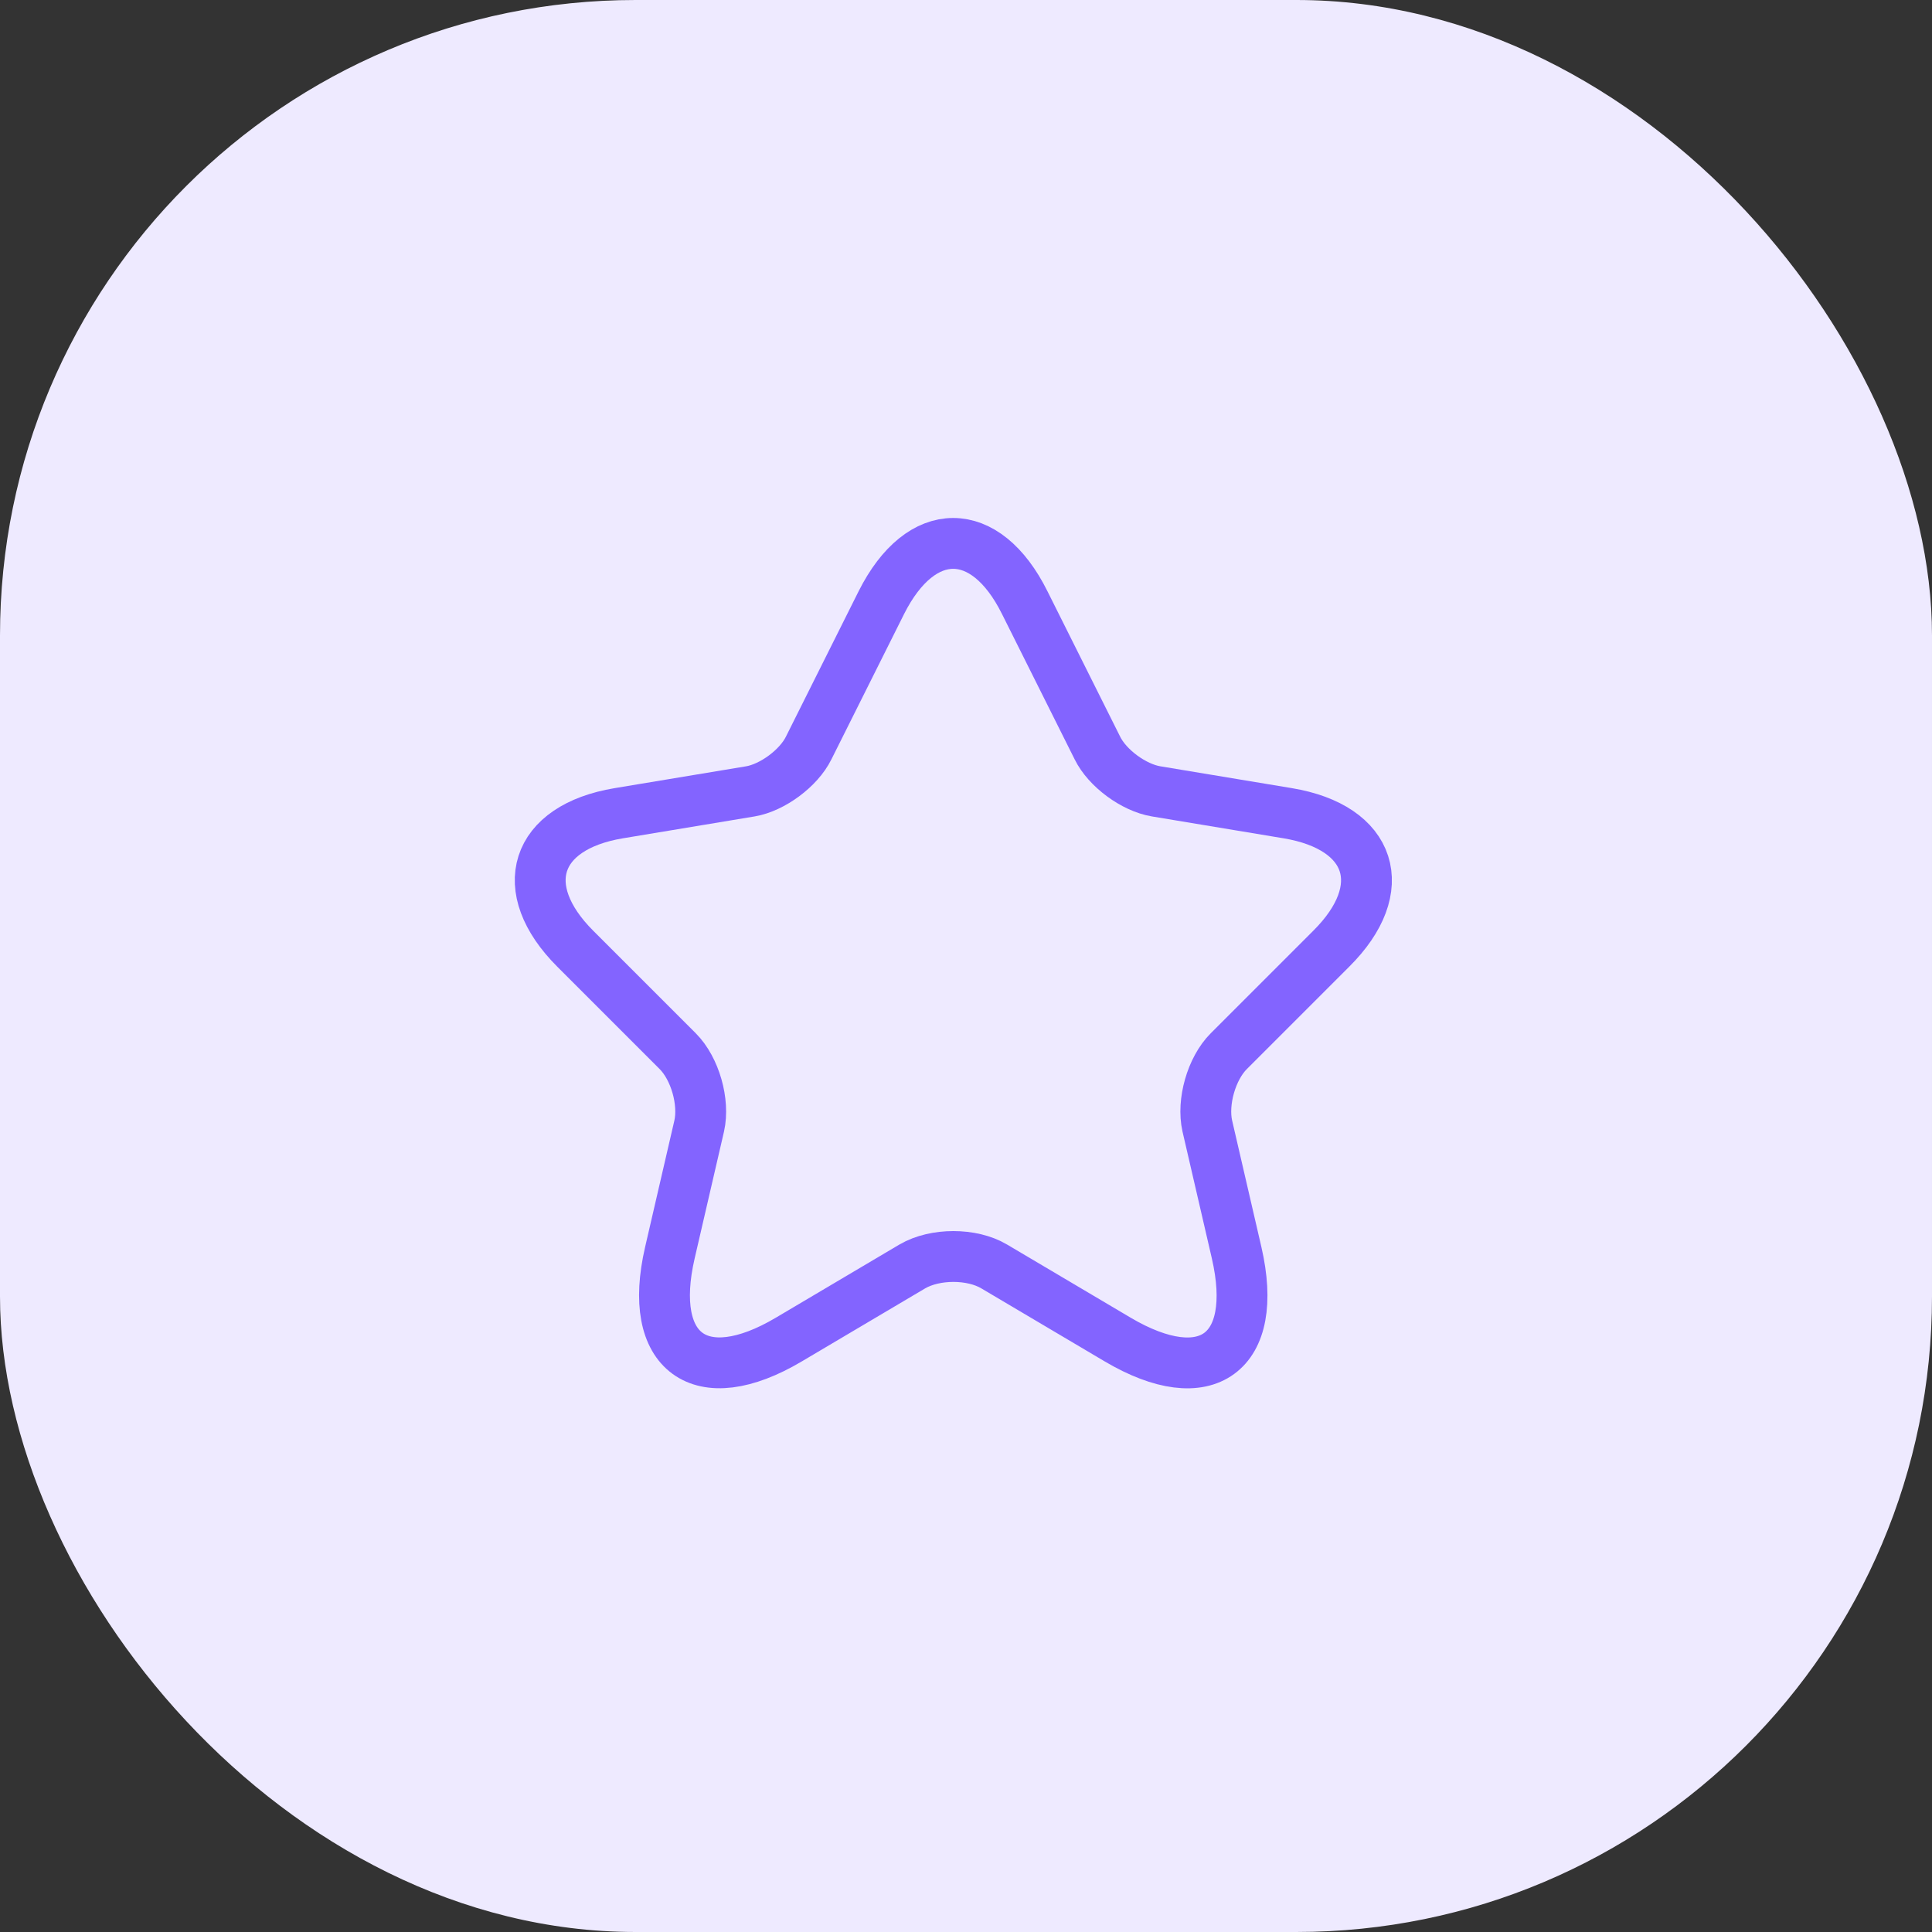
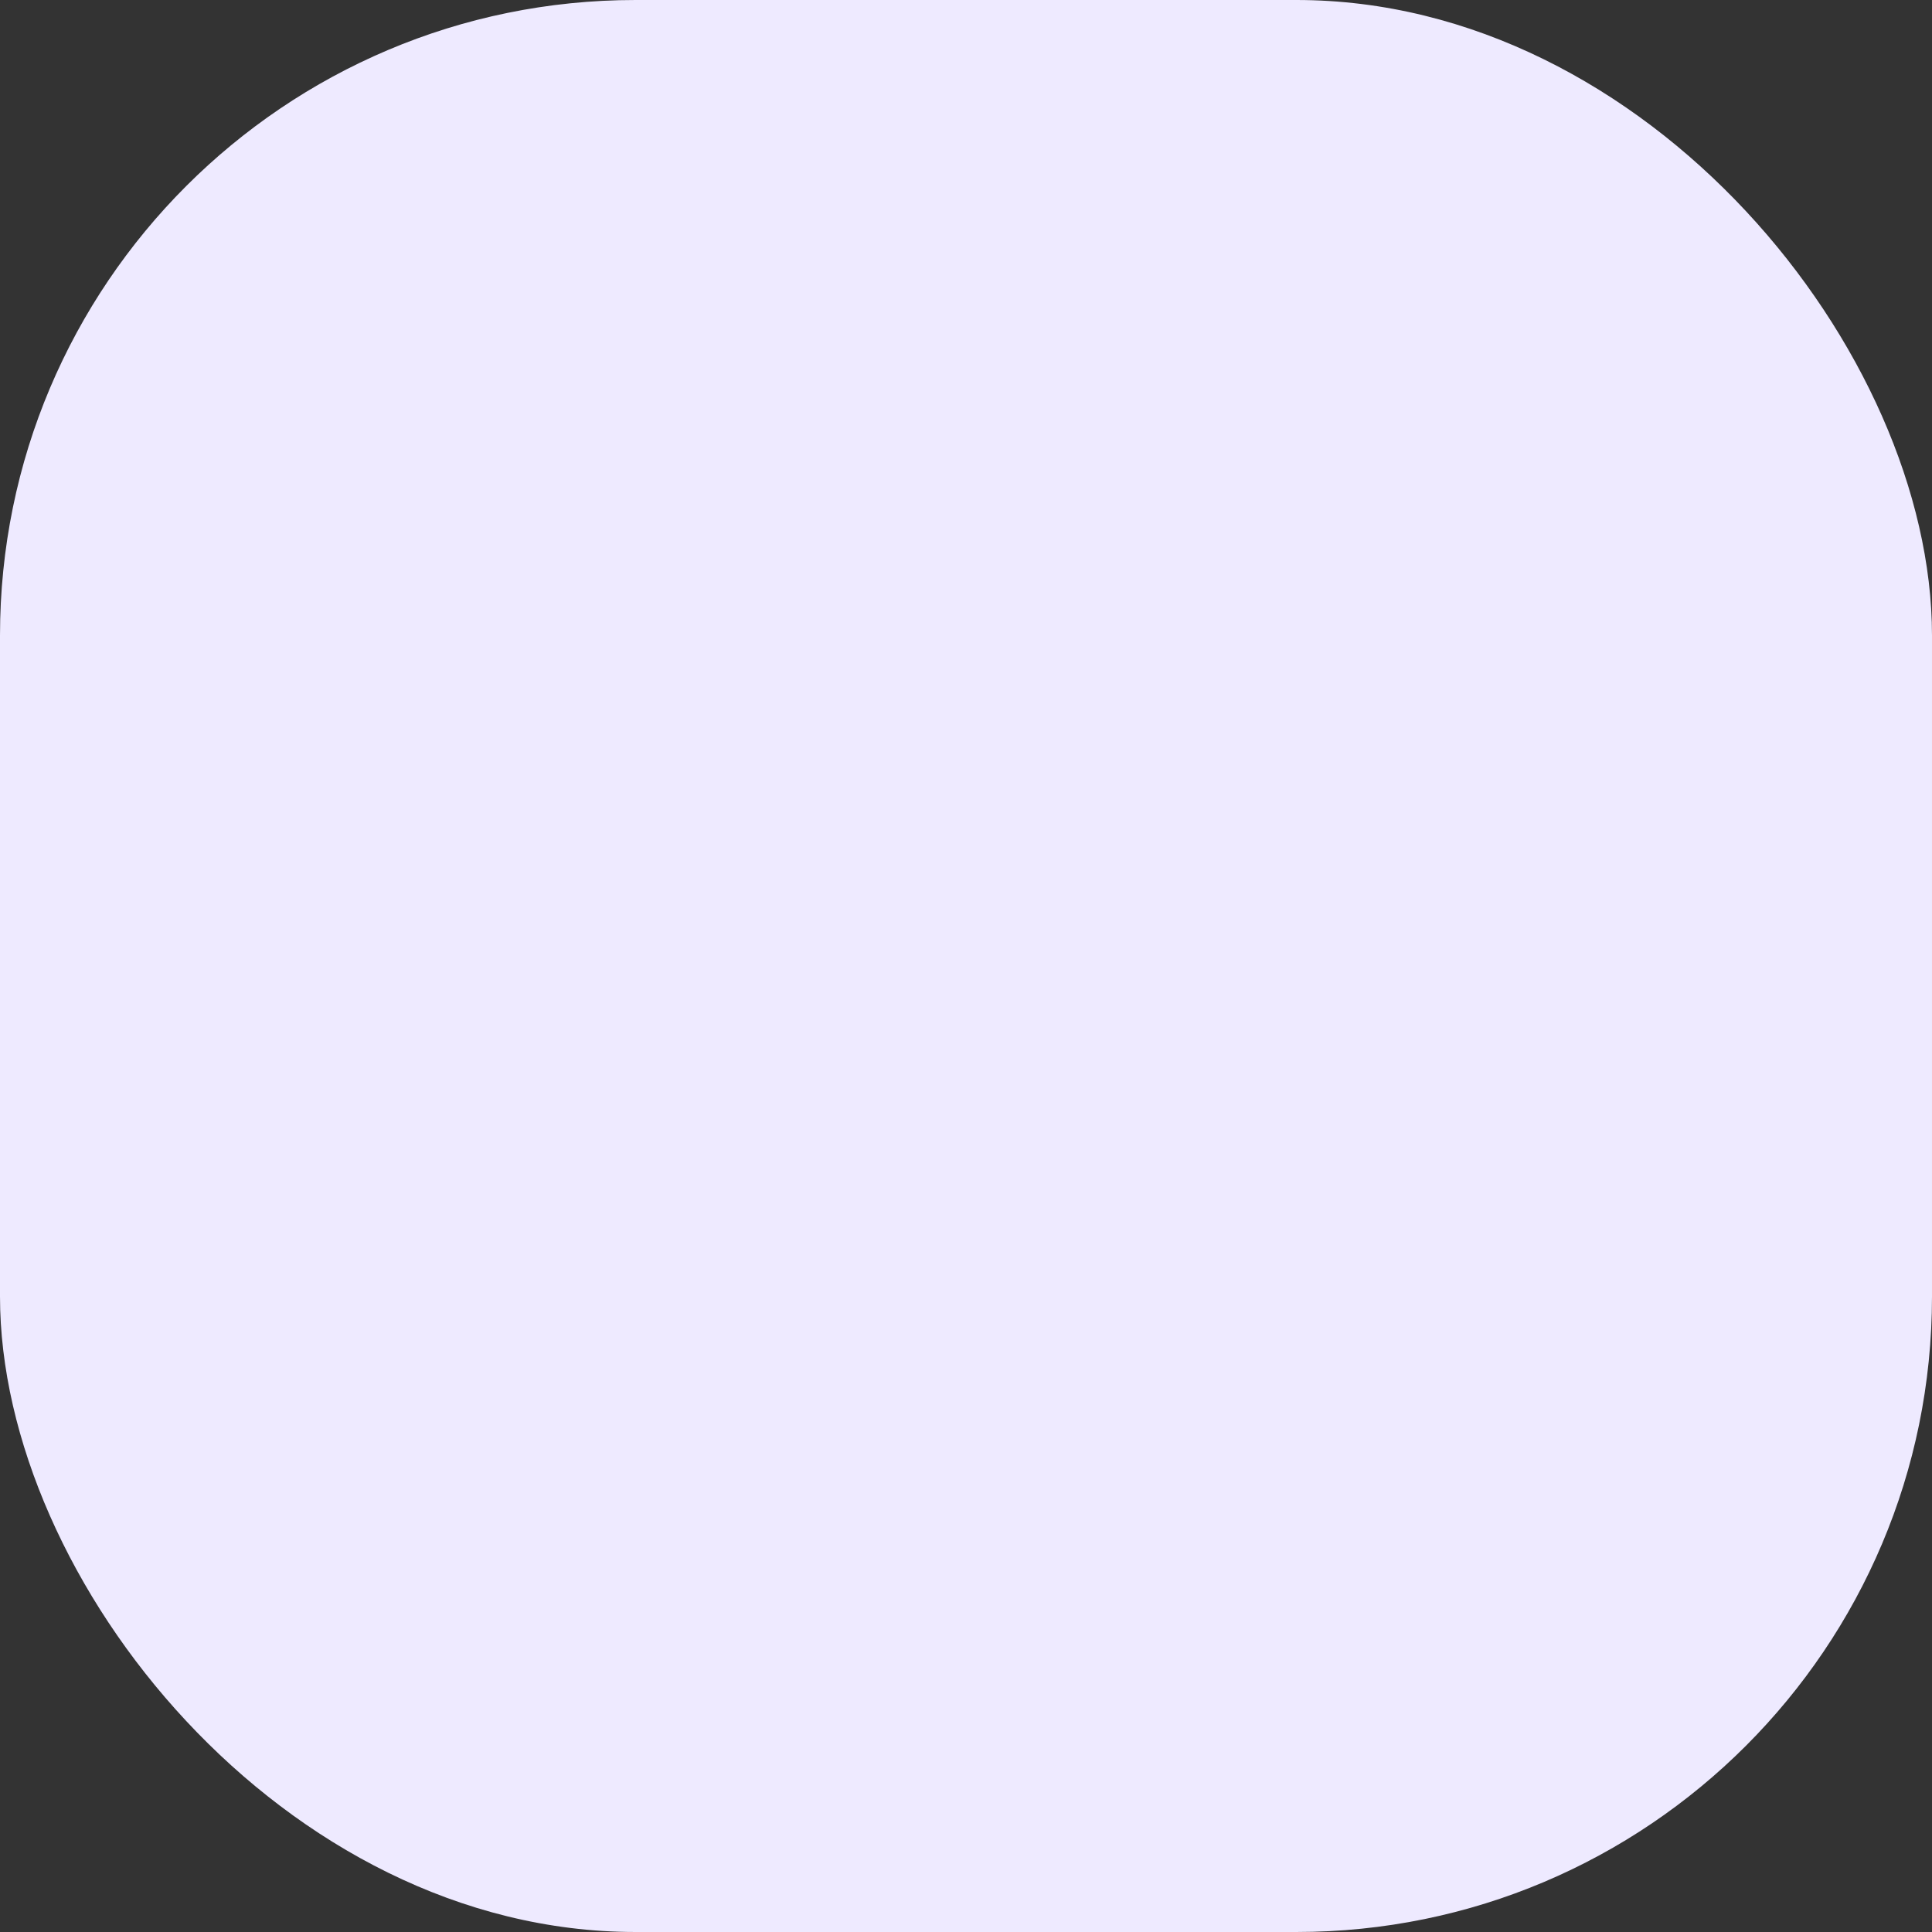
<svg xmlns="http://www.w3.org/2000/svg" width="76" height="76" viewBox="0 0 76 76" fill="none">
  <rect x="0" y="0" width="76" height="76" fill="#333333" stroke="none" />
  <rect width="76" height="76" rx="25" fill="#EEEAFF" />
-   <path d="M40.309 23.704L43.169 29.424C43.559 30.22 44.599 30.984 45.477 31.13L50.661 31.991C53.976 32.544 54.756 34.949 52.367 37.321L48.337 41.351C47.654 42.034 47.281 43.35 47.492 44.292L48.646 49.281C49.556 53.23 47.459 54.758 43.966 52.694L39.107 49.818C38.23 49.297 36.783 49.297 35.889 49.818L31.031 52.694C27.553 54.758 25.441 53.214 26.351 49.281L27.505 44.292C27.716 43.35 27.342 42.034 26.66 41.351L22.63 37.321C20.257 34.949 21.021 32.544 24.336 31.991L29.52 31.13C30.381 30.984 31.421 30.22 31.811 29.424L34.671 23.704C36.231 20.6 38.766 20.6 40.309 23.704Z" stroke="#8364FF" stroke-width="2" stroke-linecap="round" stroke-linejoin="round" />
</svg>